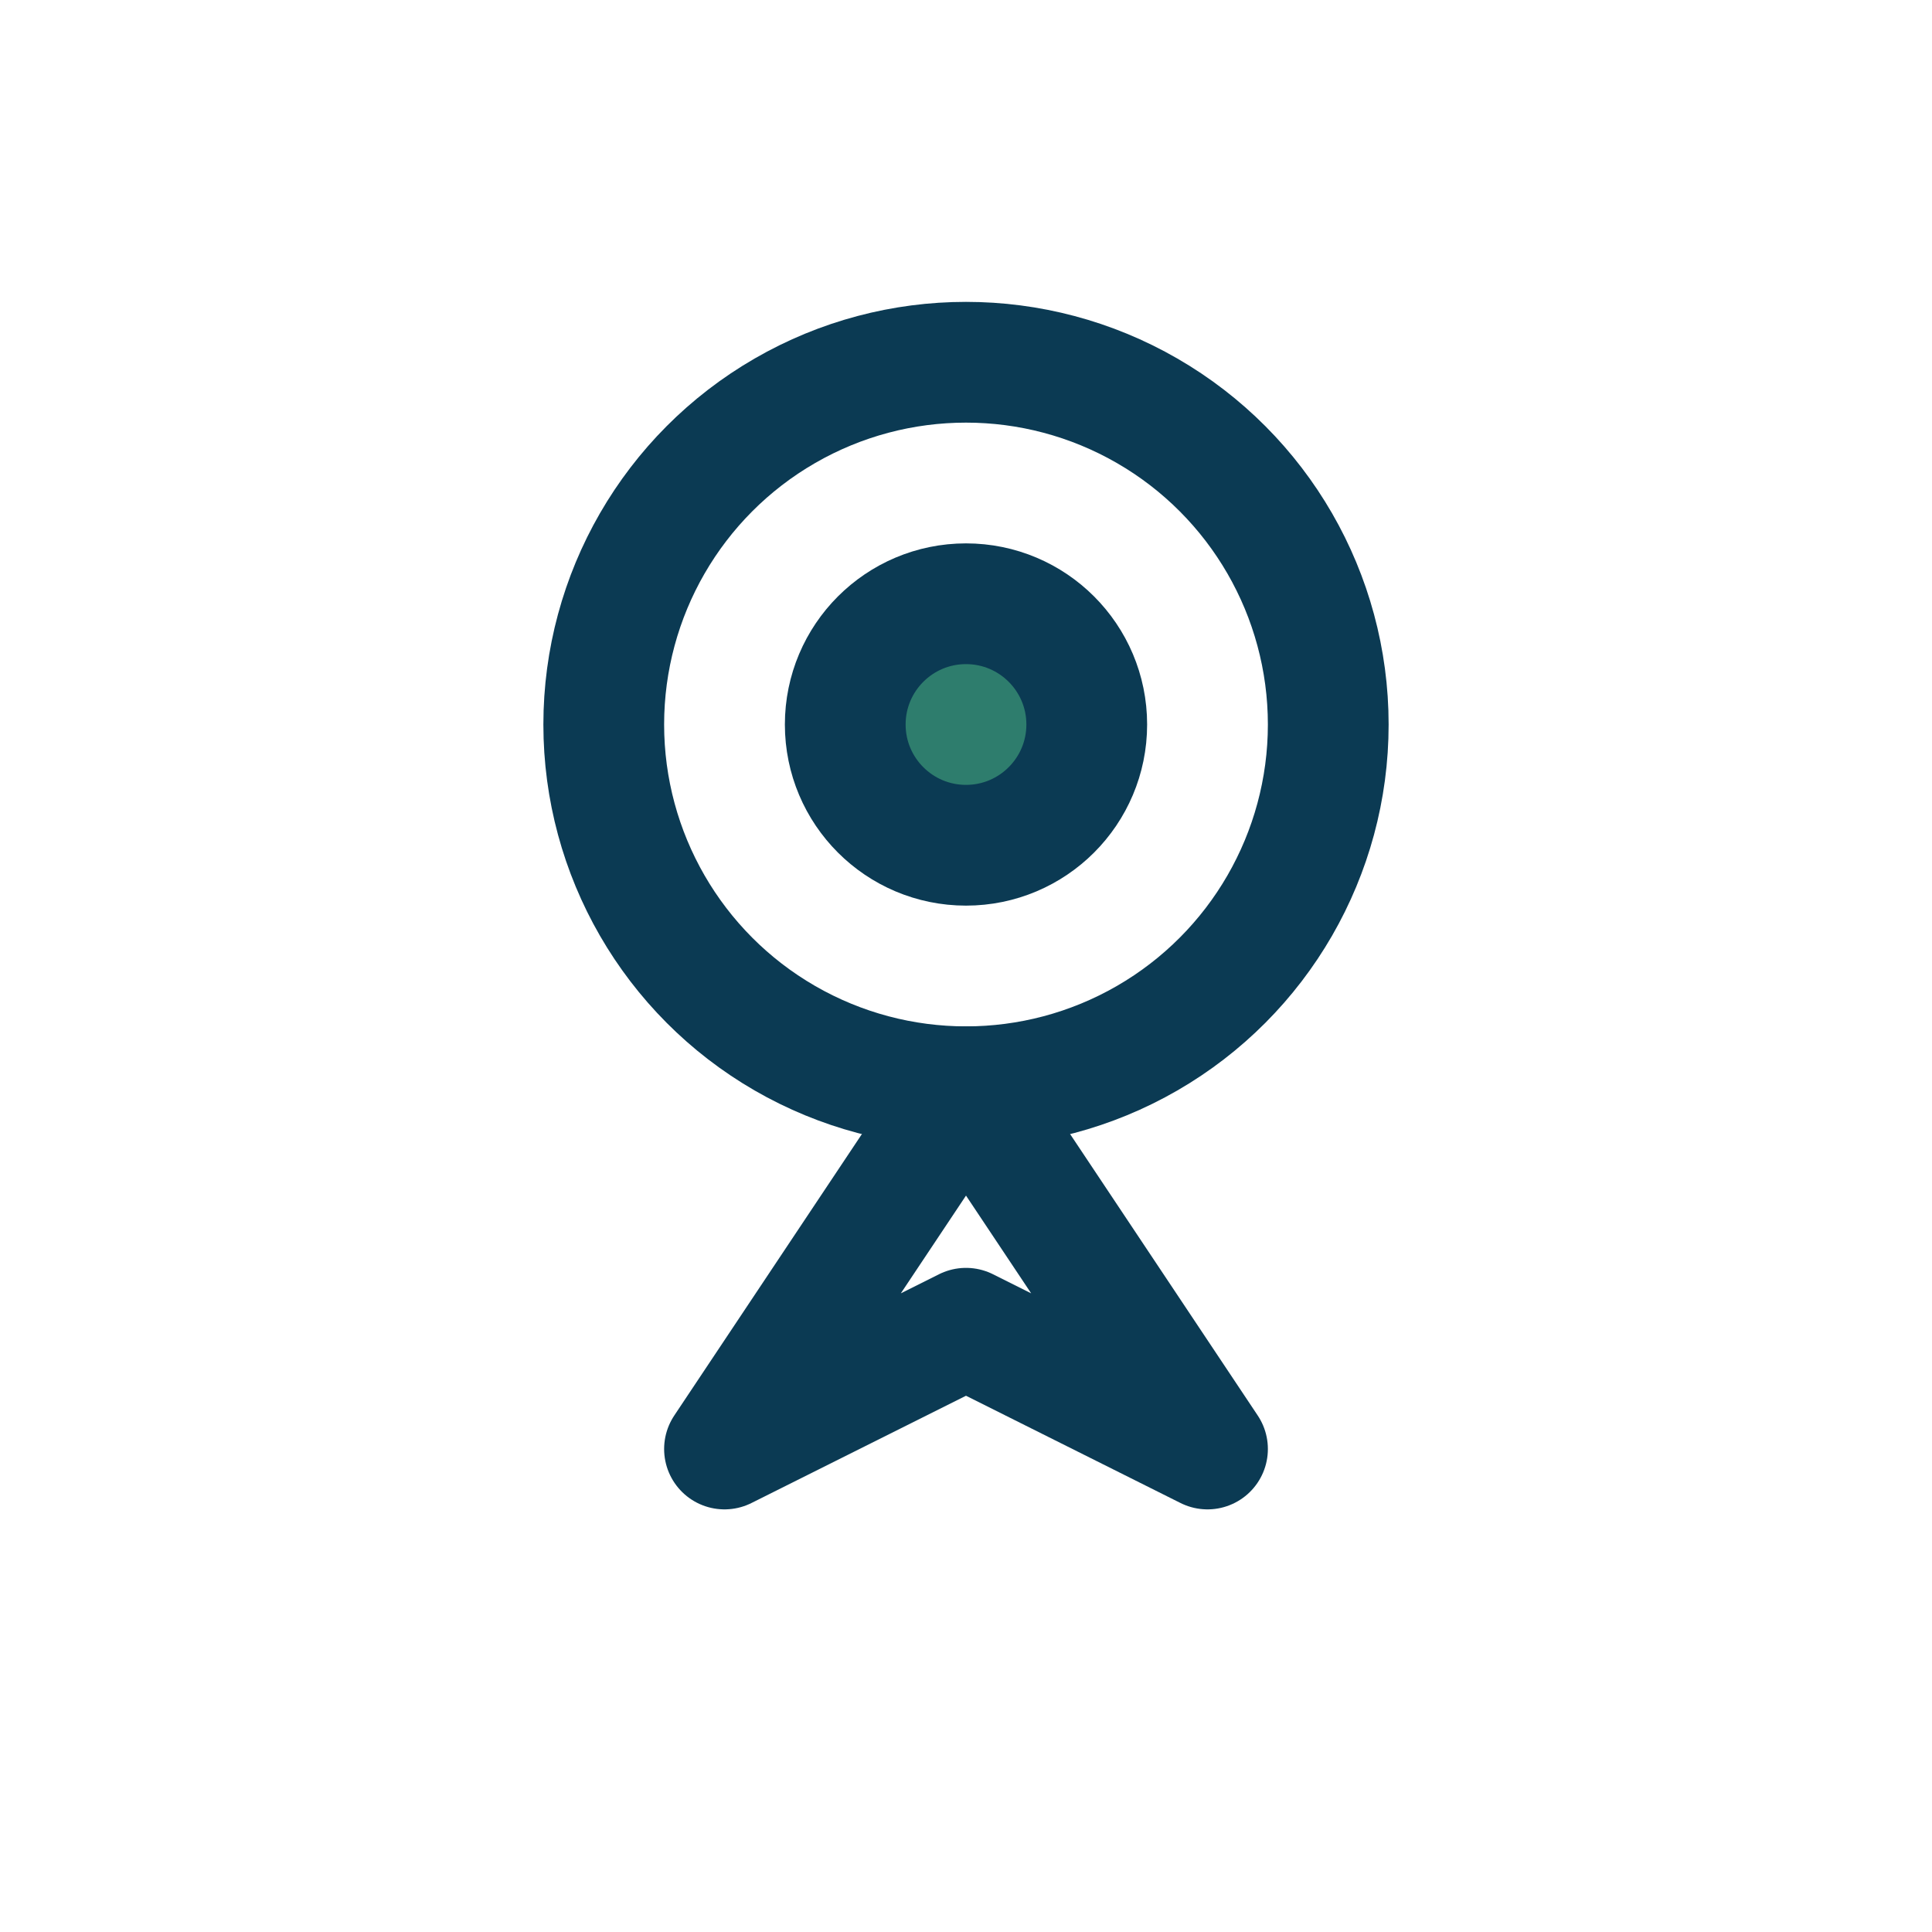
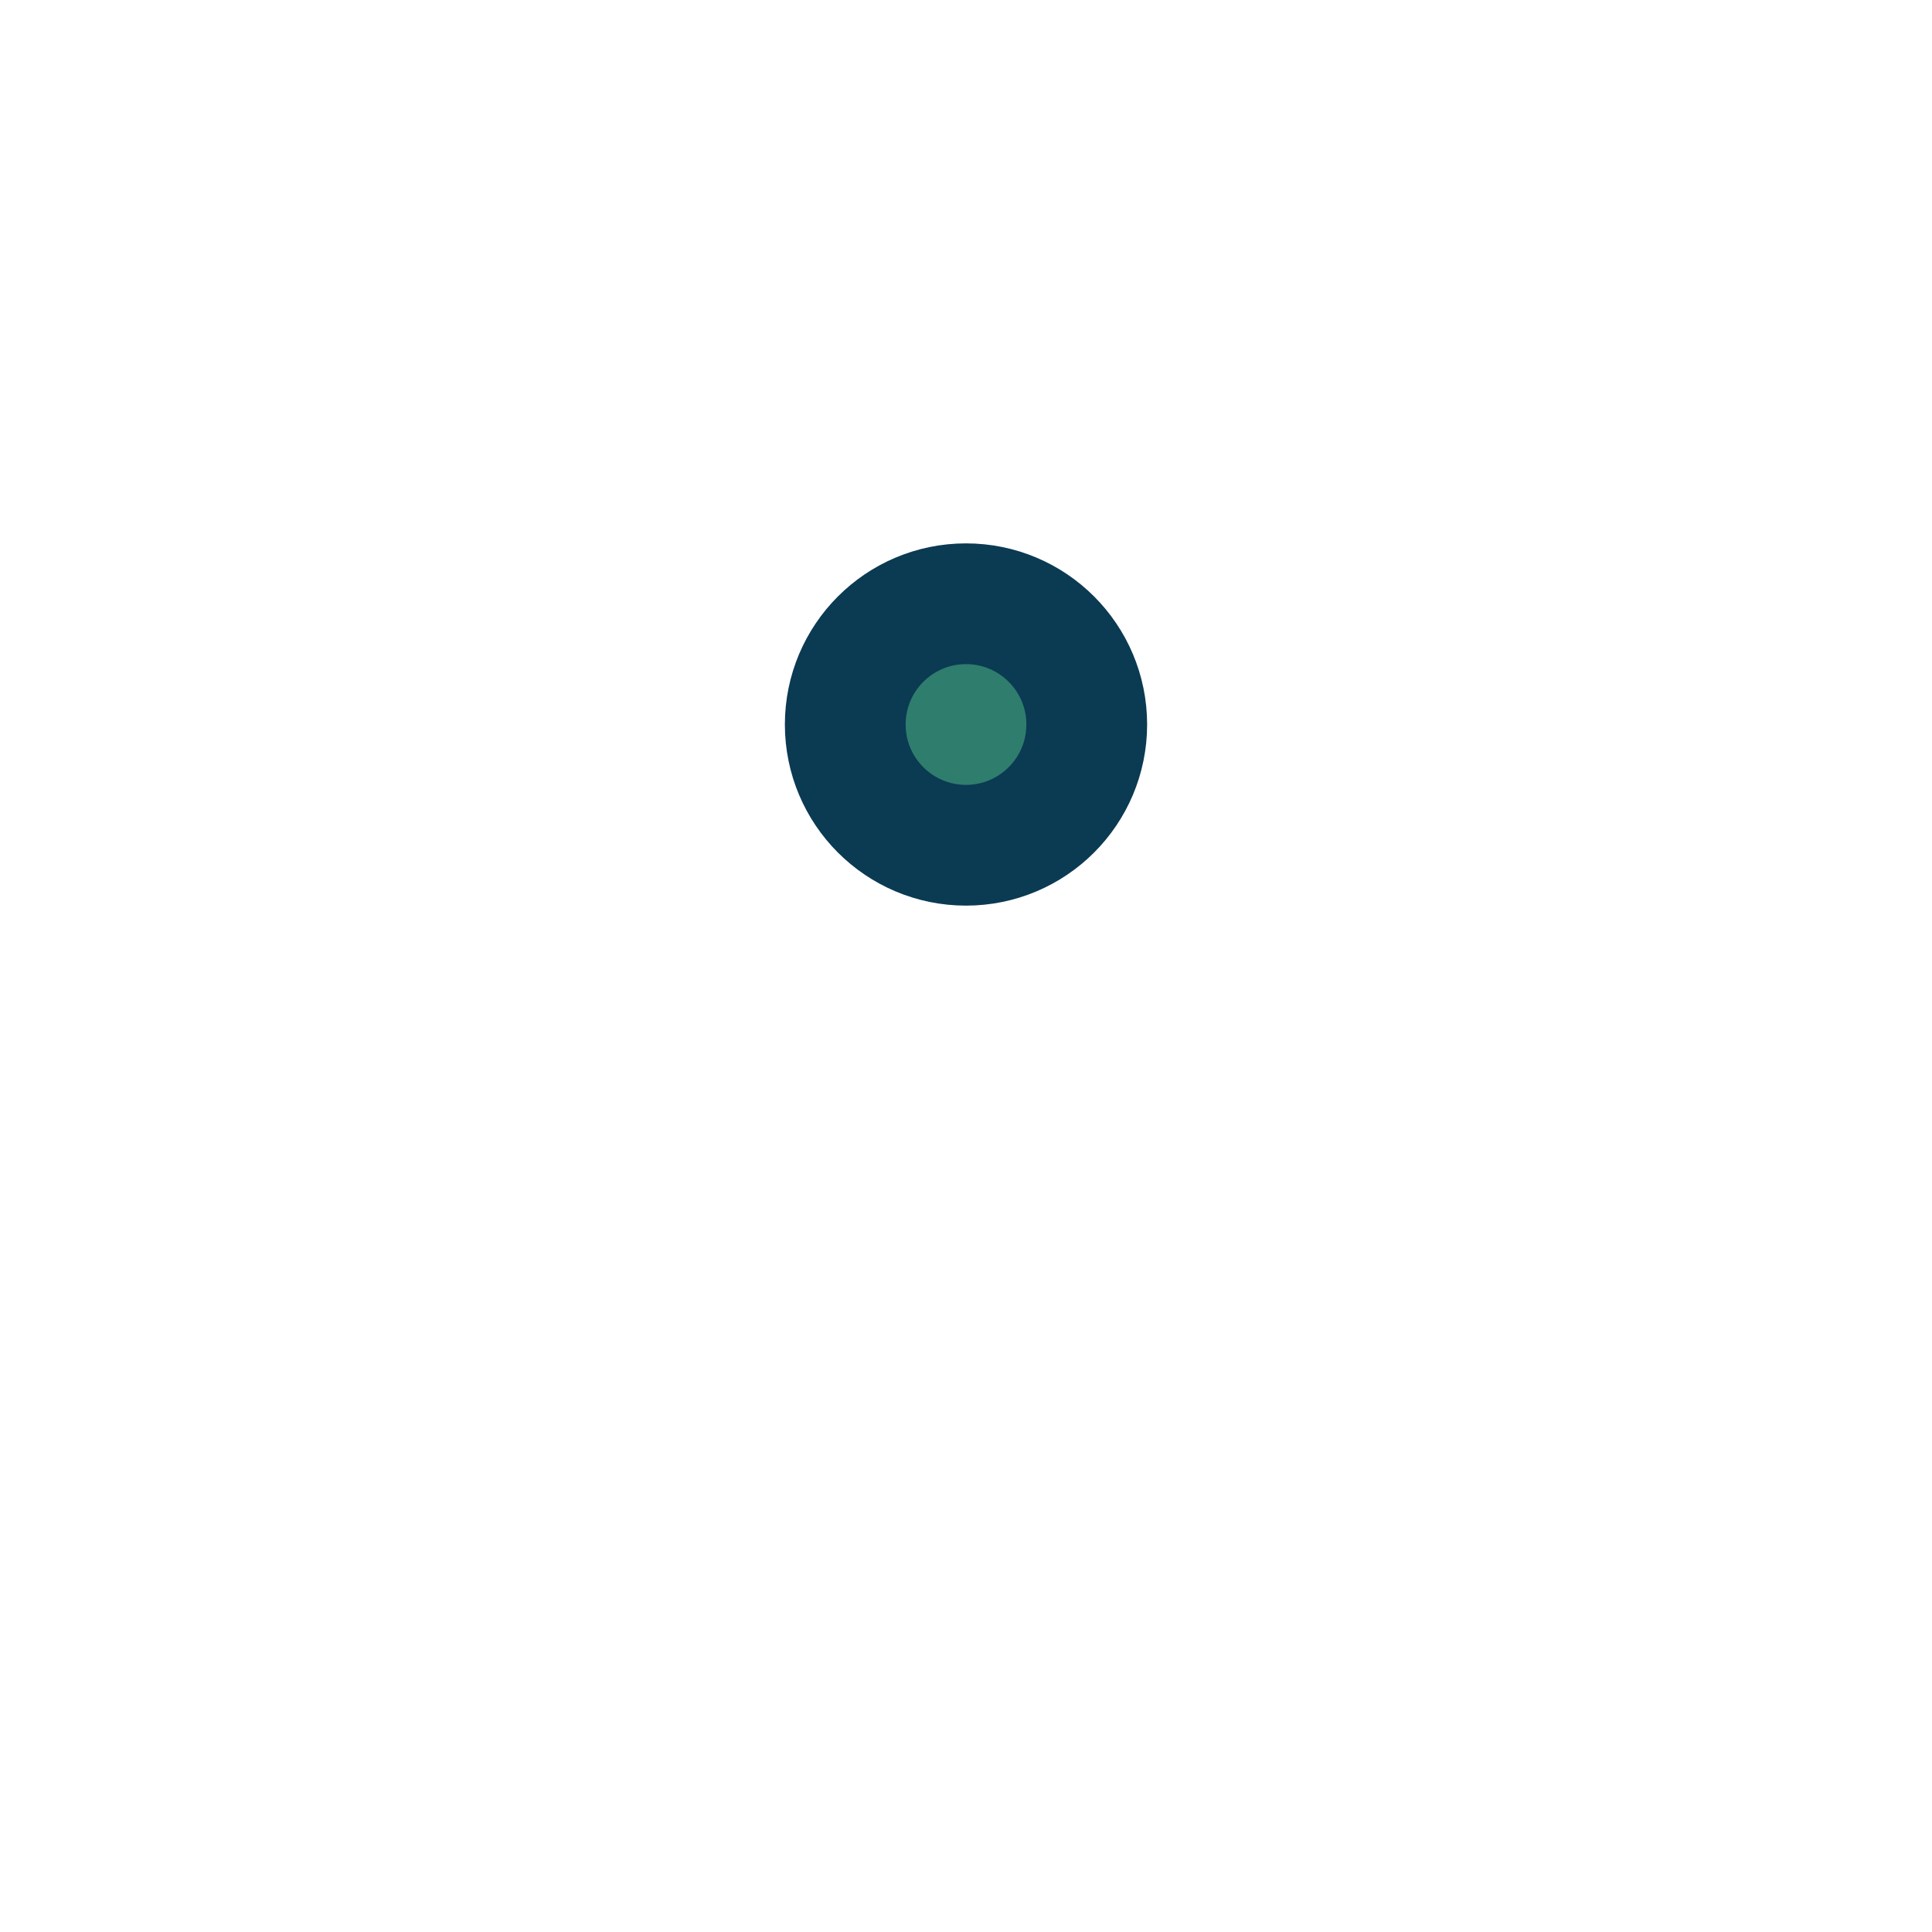
<svg xmlns="http://www.w3.org/2000/svg" width="32" height="32" viewBox="0 0 32 32" fill="none" stroke="#0B3A53" stroke-width="2" stroke-linecap="round" stroke-linejoin="round">
-   <circle cx="16" cy="12" r="6" />
  <circle cx="16" cy="12" r="2" fill="#2E7D6D" />
-   <path d="M16 18l-4 6 4-2 4 2-4-6" />
</svg>